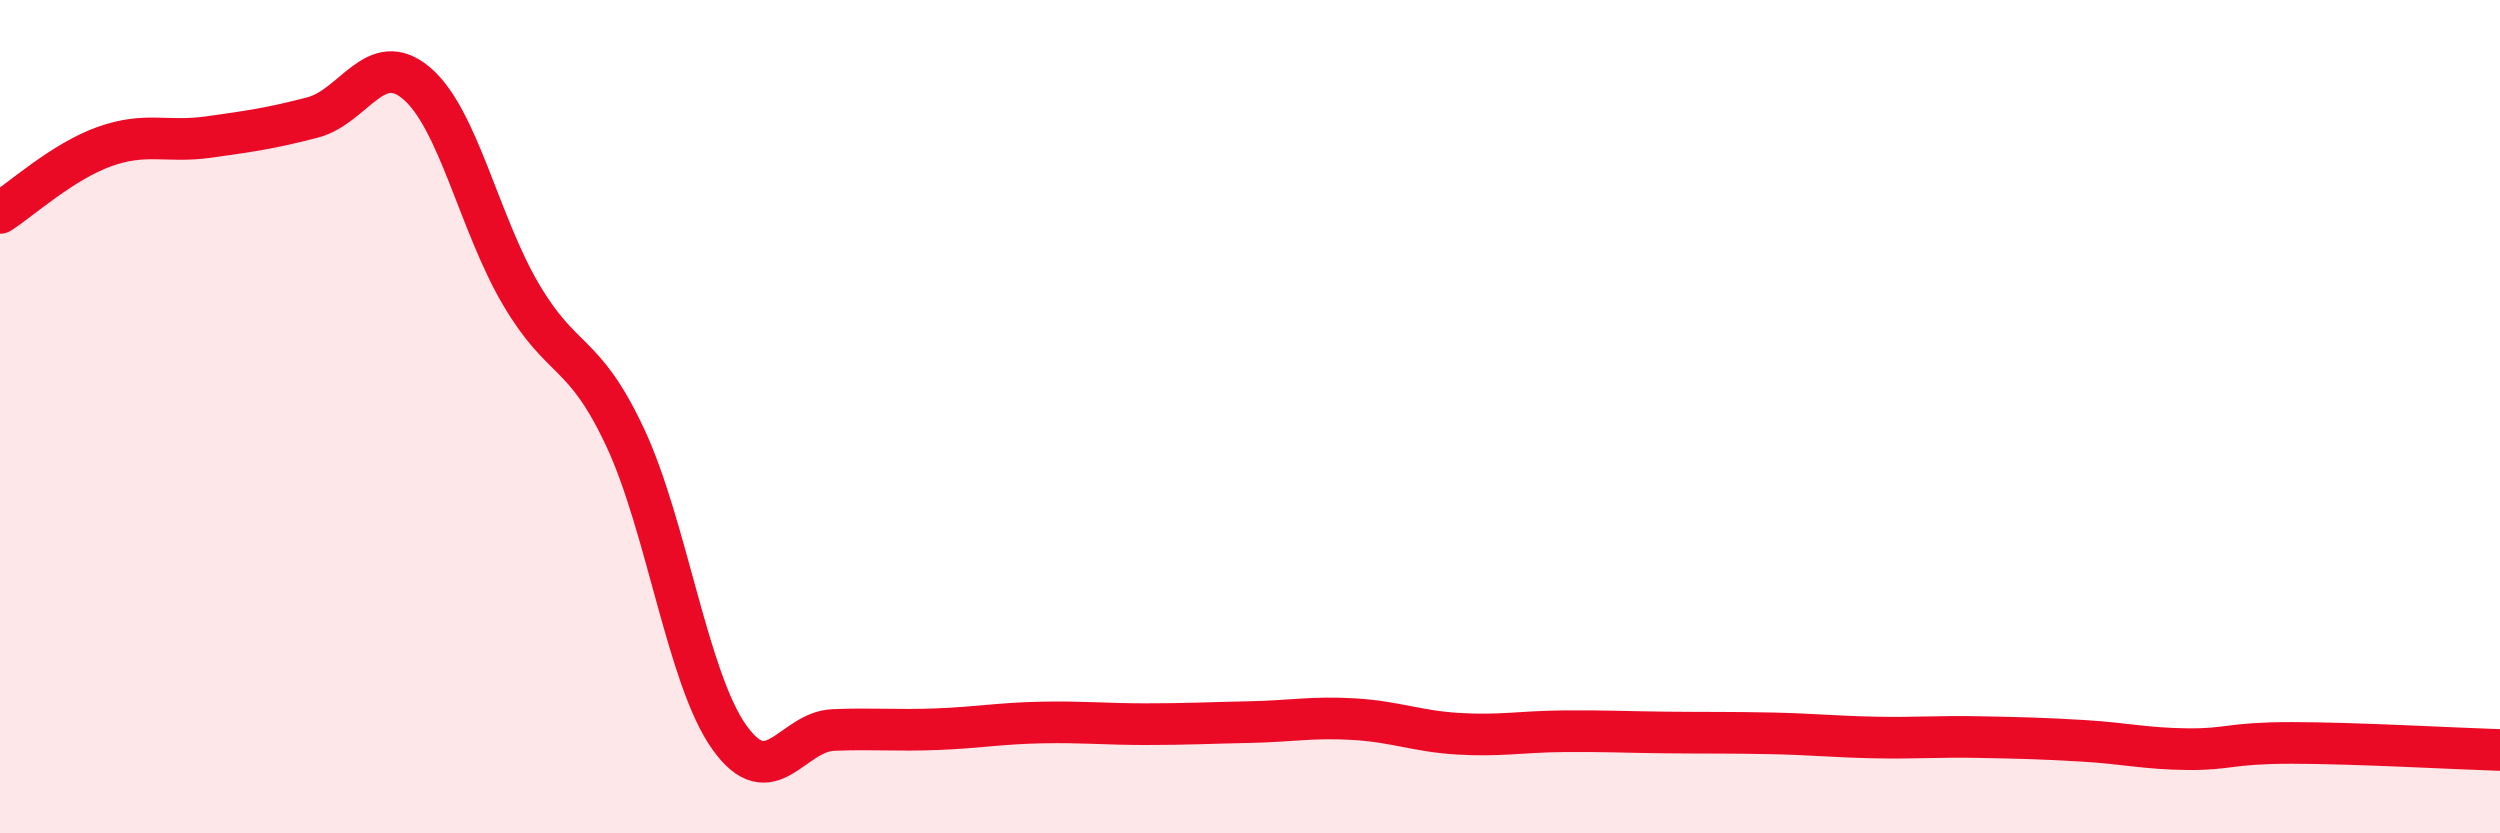
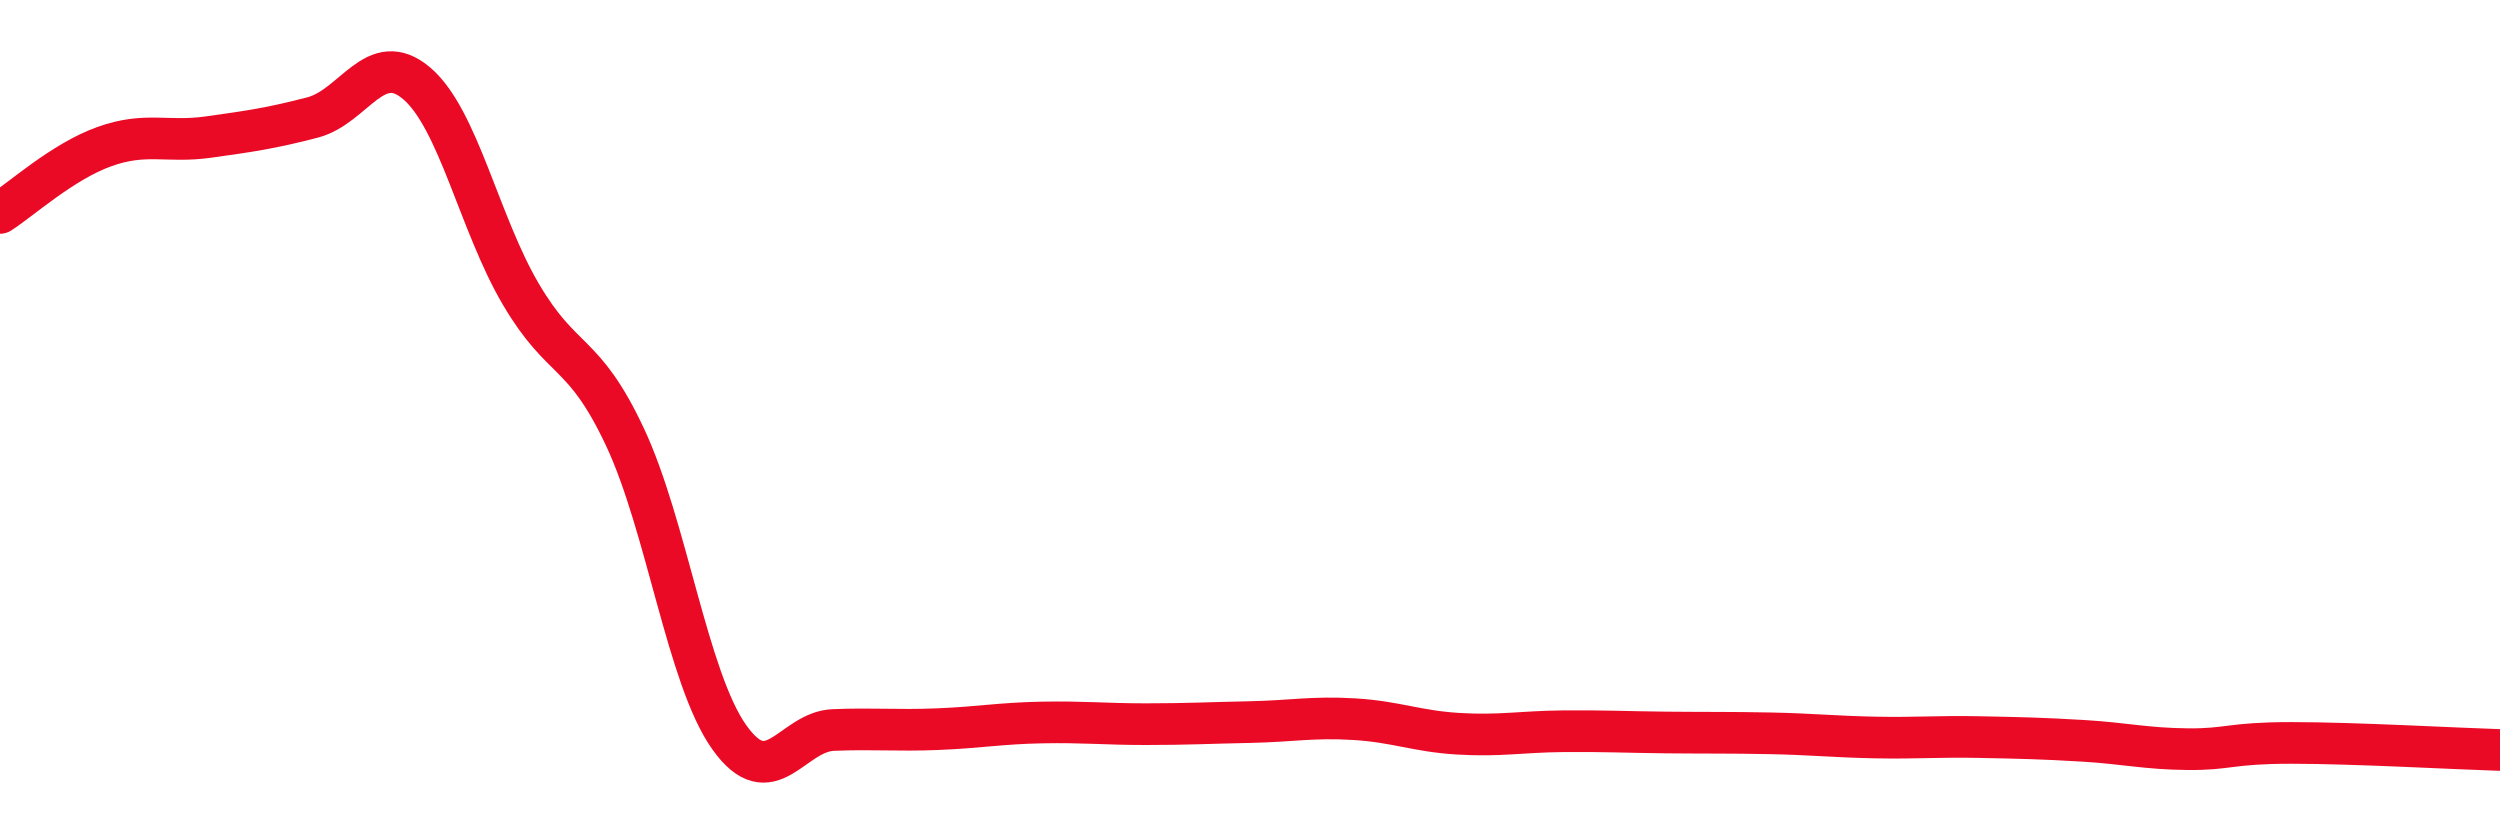
<svg xmlns="http://www.w3.org/2000/svg" width="60" height="20" viewBox="0 0 60 20">
-   <path d="M 0,5.11 C 0.5,4.79 1.5,3.88 2.5,3.52 C 3.5,3.16 4,3.43 5,3.29 C 6,3.15 6.5,3.08 7.5,2.82 C 8.5,2.56 9,1.15 10,2 C 11,2.85 11.5,5.36 12.5,7.06 C 13.5,8.76 14,8.36 15,10.49 C 16,12.62 16.5,16.28 17.5,17.69 C 18.5,19.1 19,17.56 20,17.52 C 21,17.48 21.5,17.54 22.5,17.5 C 23.5,17.46 24,17.36 25,17.34 C 26,17.32 26.5,17.38 27.5,17.38 C 28.5,17.38 29,17.35 30,17.33 C 31,17.31 31.5,17.2 32.5,17.26 C 33.5,17.32 34,17.55 35,17.61 C 36,17.67 36.5,17.56 37.5,17.55 C 38.5,17.54 39,17.57 40,17.58 C 41,17.59 41.5,17.58 42.5,17.6 C 43.5,17.62 44,17.68 45,17.7 C 46,17.72 46.5,17.67 47.5,17.69 C 48.5,17.71 49,17.72 50,17.78 C 51,17.84 51.5,17.97 52.5,17.98 C 53.5,17.99 53.5,17.83 55,17.83 C 56.5,17.83 59,17.97 60,18L60 20L0 20Z" fill="#EB0A25" opacity="0.1" stroke-linecap="round" stroke-linejoin="round" />
  <path d="M 0,5.11 C 0.5,4.79 1.5,3.88 2.5,3.52 C 3.5,3.16 4,3.43 5,3.29 C 6,3.15 6.5,3.08 7.5,2.82 C 8.5,2.56 9,1.15 10,2 C 11,2.85 11.5,5.36 12.5,7.06 C 13.5,8.76 14,8.36 15,10.49 C 16,12.62 16.5,16.28 17.5,17.69 C 18.5,19.1 19,17.56 20,17.52 C 21,17.48 21.5,17.54 22.5,17.5 C 23.5,17.46 24,17.36 25,17.34 C 26,17.32 26.5,17.38 27.5,17.38 C 28.5,17.38 29,17.35 30,17.33 C 31,17.31 31.5,17.2 32.5,17.26 C 33.5,17.32 34,17.55 35,17.61 C 36,17.67 36.5,17.56 37.5,17.55 C 38.5,17.54 39,17.57 40,17.58 C 41,17.59 41.5,17.58 42.5,17.6 C 43.5,17.62 44,17.68 45,17.7 C 46,17.72 46.5,17.67 47.5,17.69 C 48.5,17.71 49,17.72 50,17.78 C 51,17.84 51.5,17.97 52.5,17.98 C 53.5,17.99 53.5,17.83 55,17.83 C 56.5,17.83 59,17.97 60,18" stroke="#EB0A25" stroke-width="1" fill="none" stroke-linecap="round" stroke-linejoin="round" />
</svg>